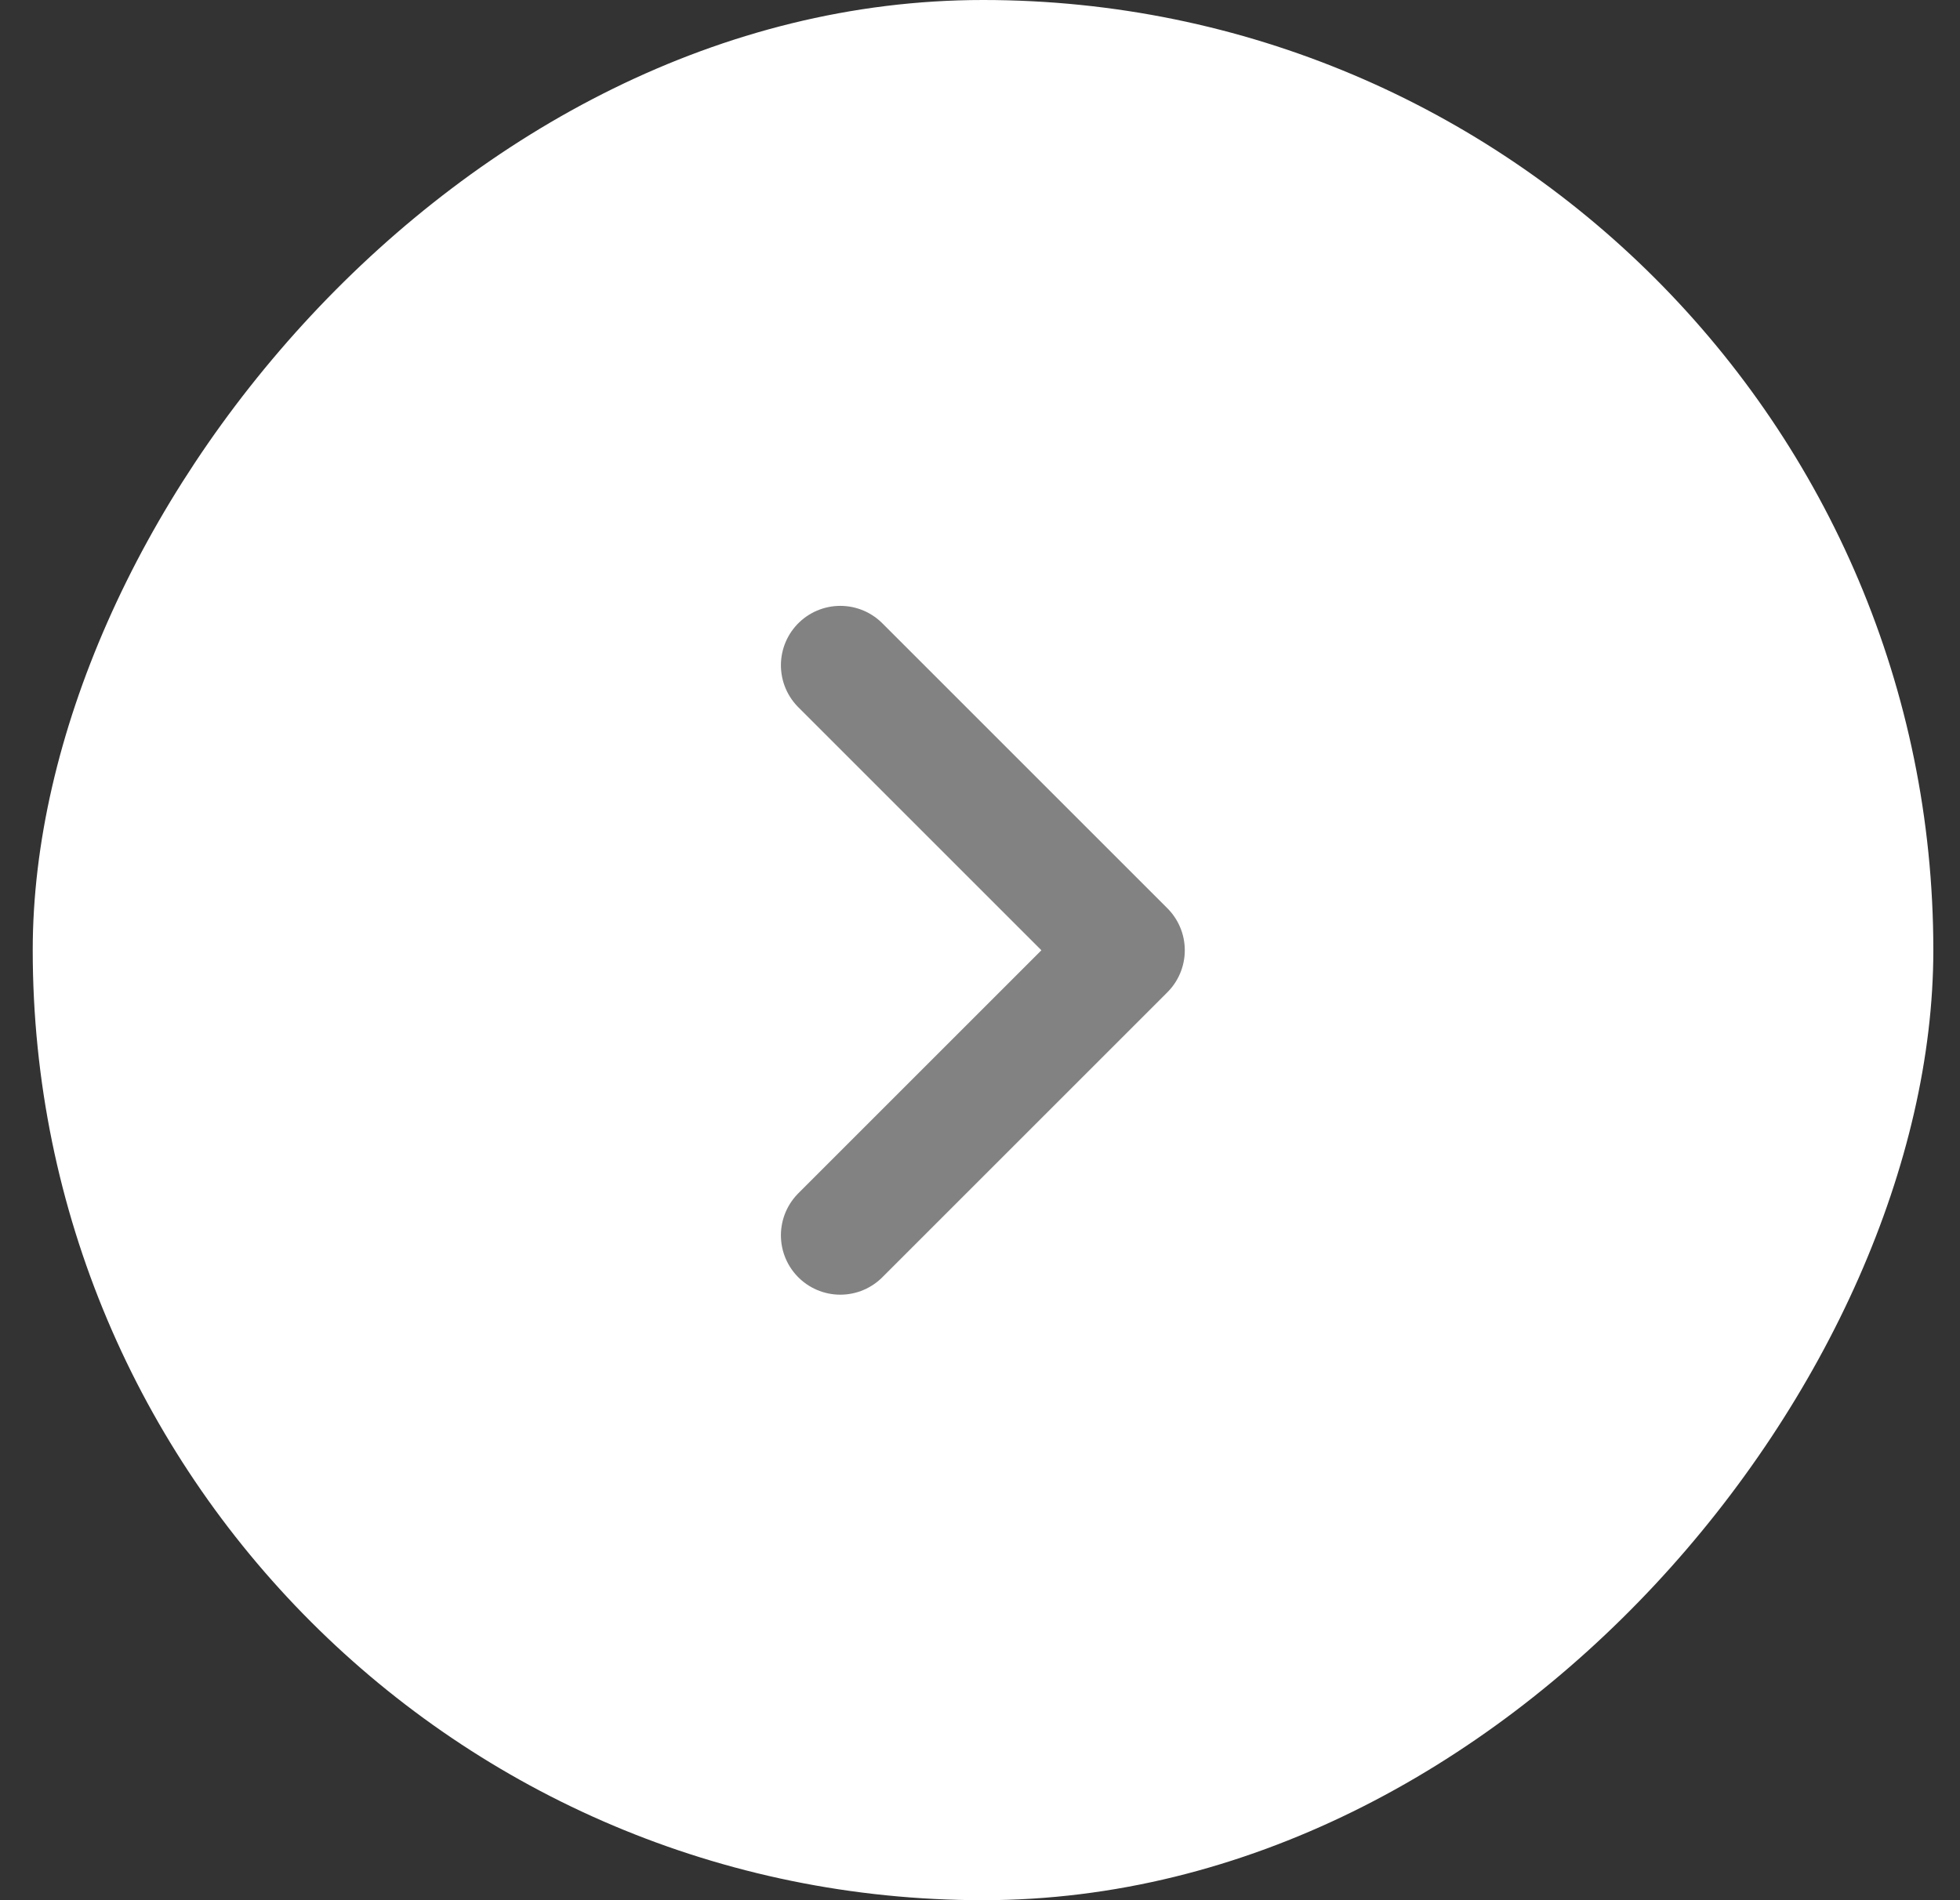
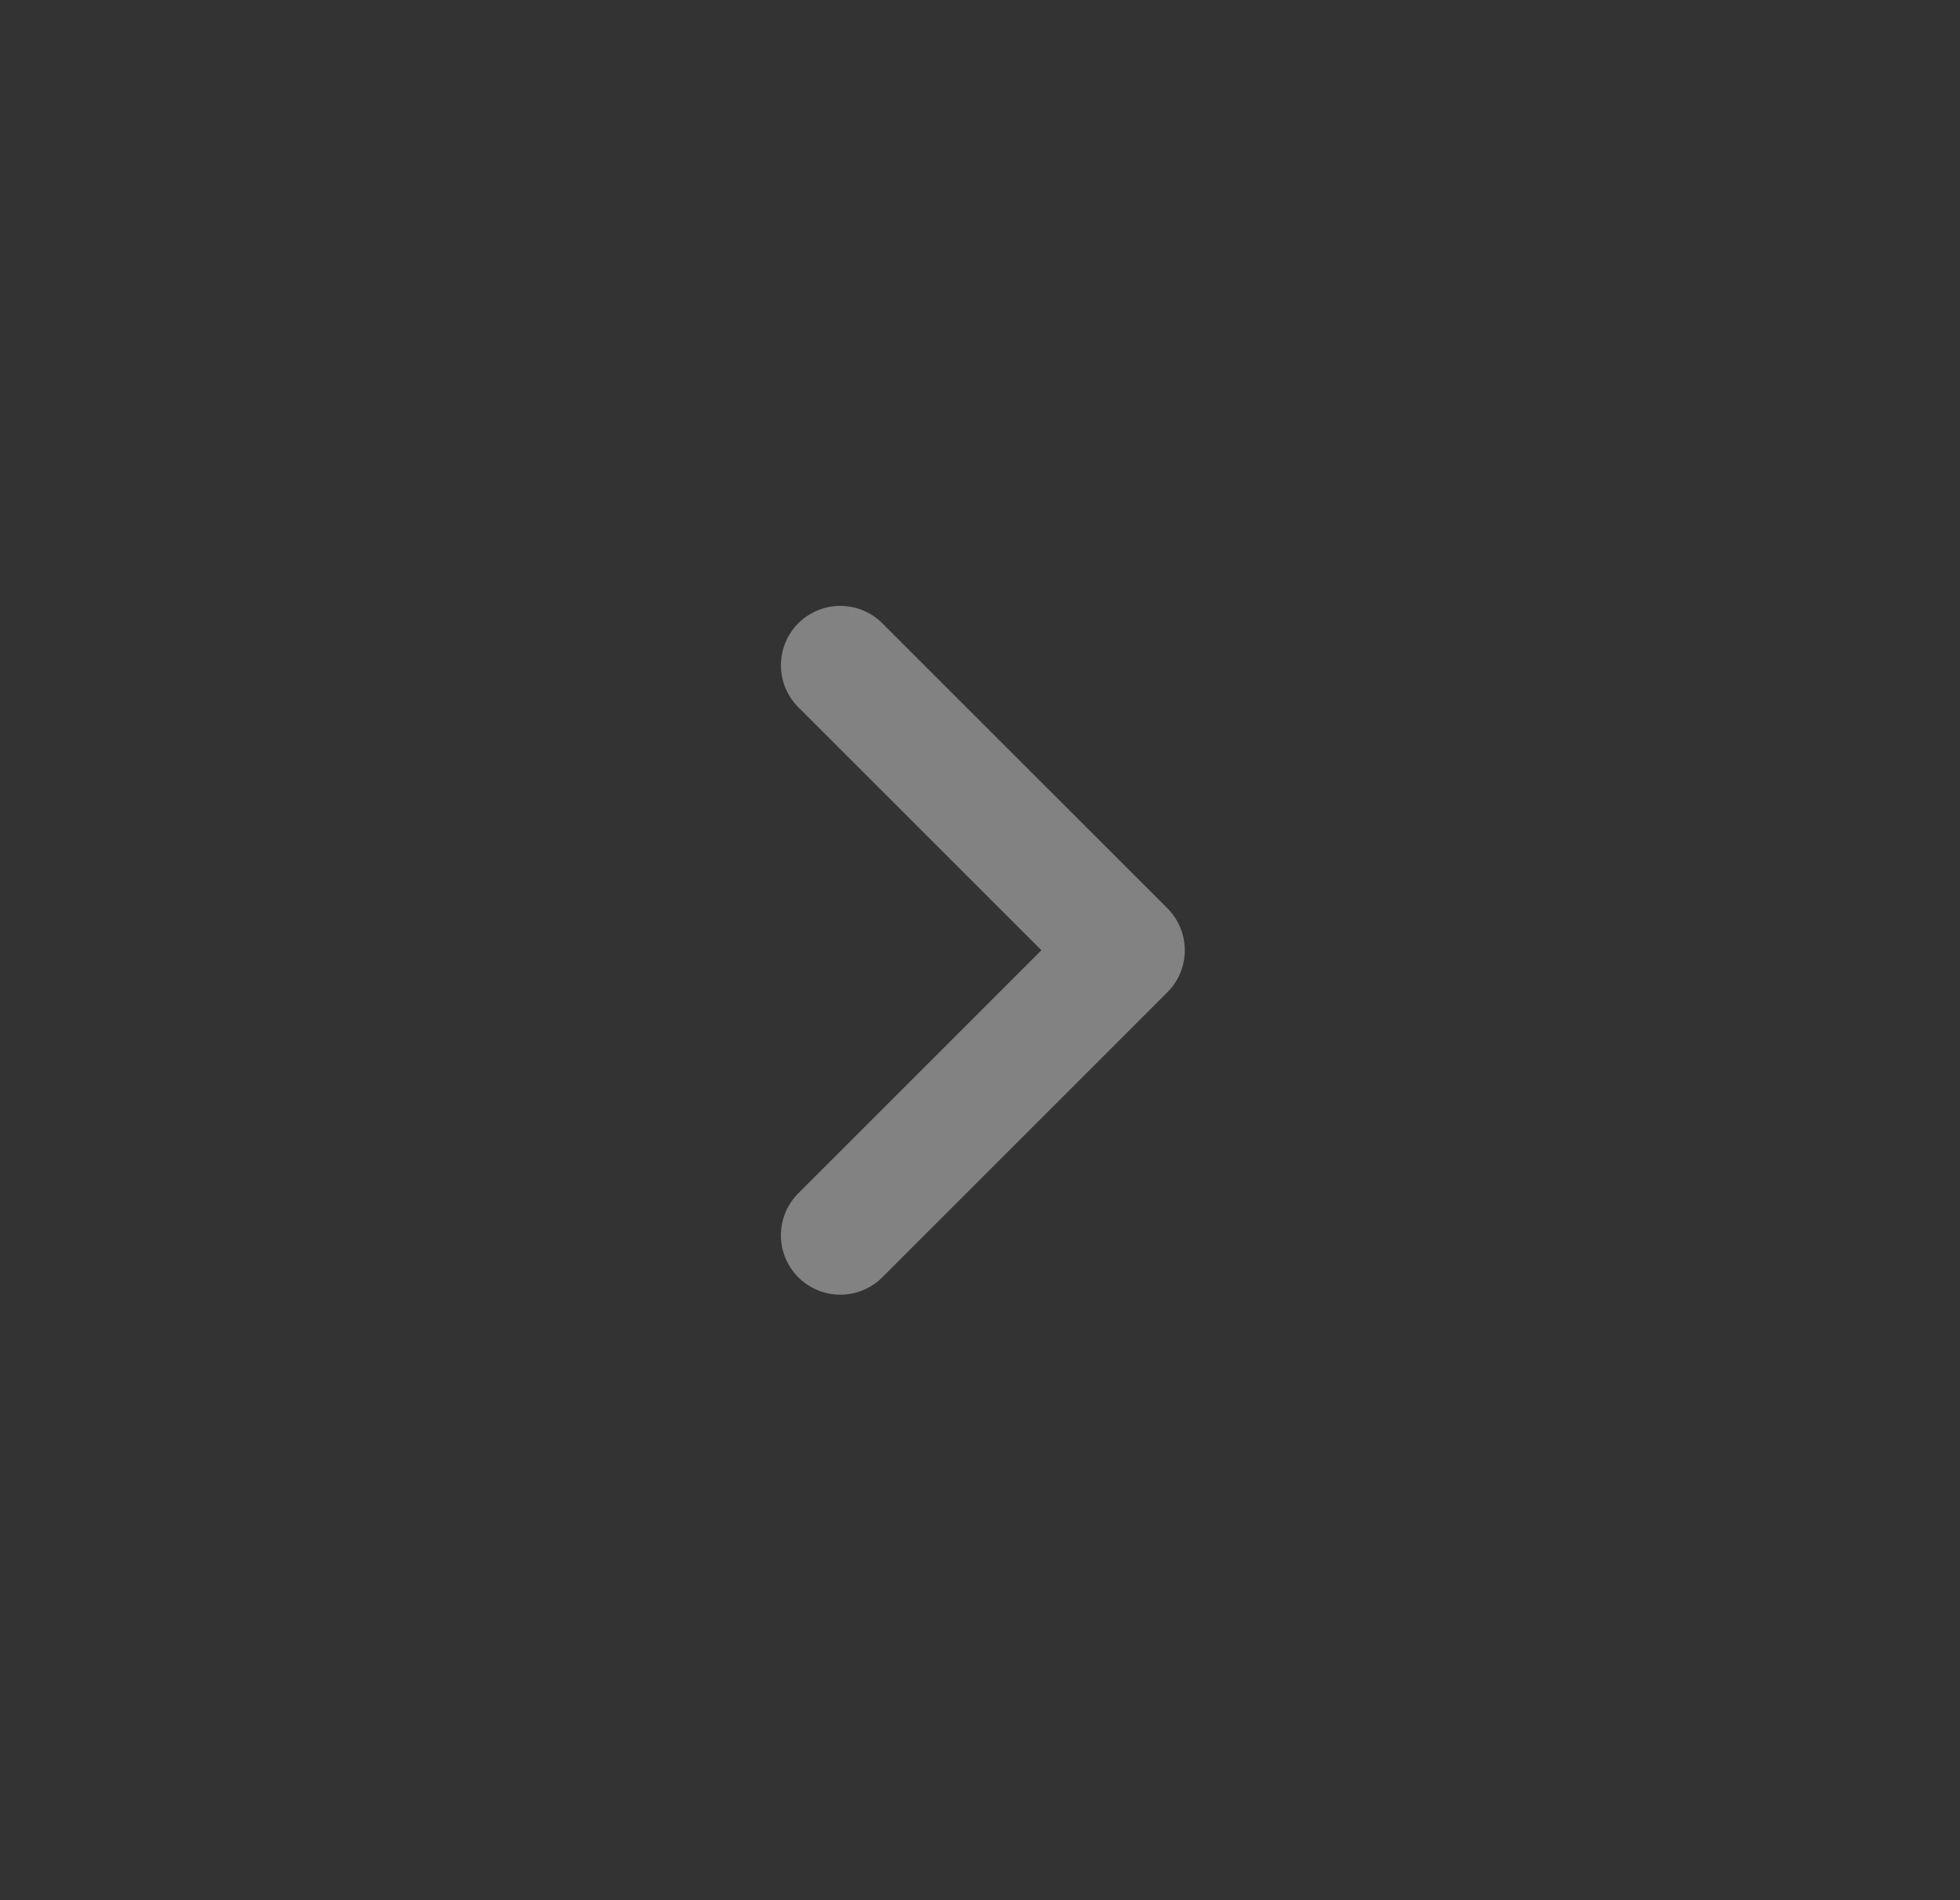
<svg xmlns="http://www.w3.org/2000/svg" width="33" height="32" viewBox="0 0 33 32" fill="none">
  <rect x="0" y="0" width="33" height="32" fill="#333333" stroke="none" />
-   <rect width="32" height="32" rx="16" transform="matrix(1 0 0 -1 0.551 32)" fill="white" />
  <path d="M14.148 20.803L18.948 16.003L14.148 11.203" stroke="#828282" stroke-width="2" stroke-linecap="round" stroke-linejoin="round" />
</svg>